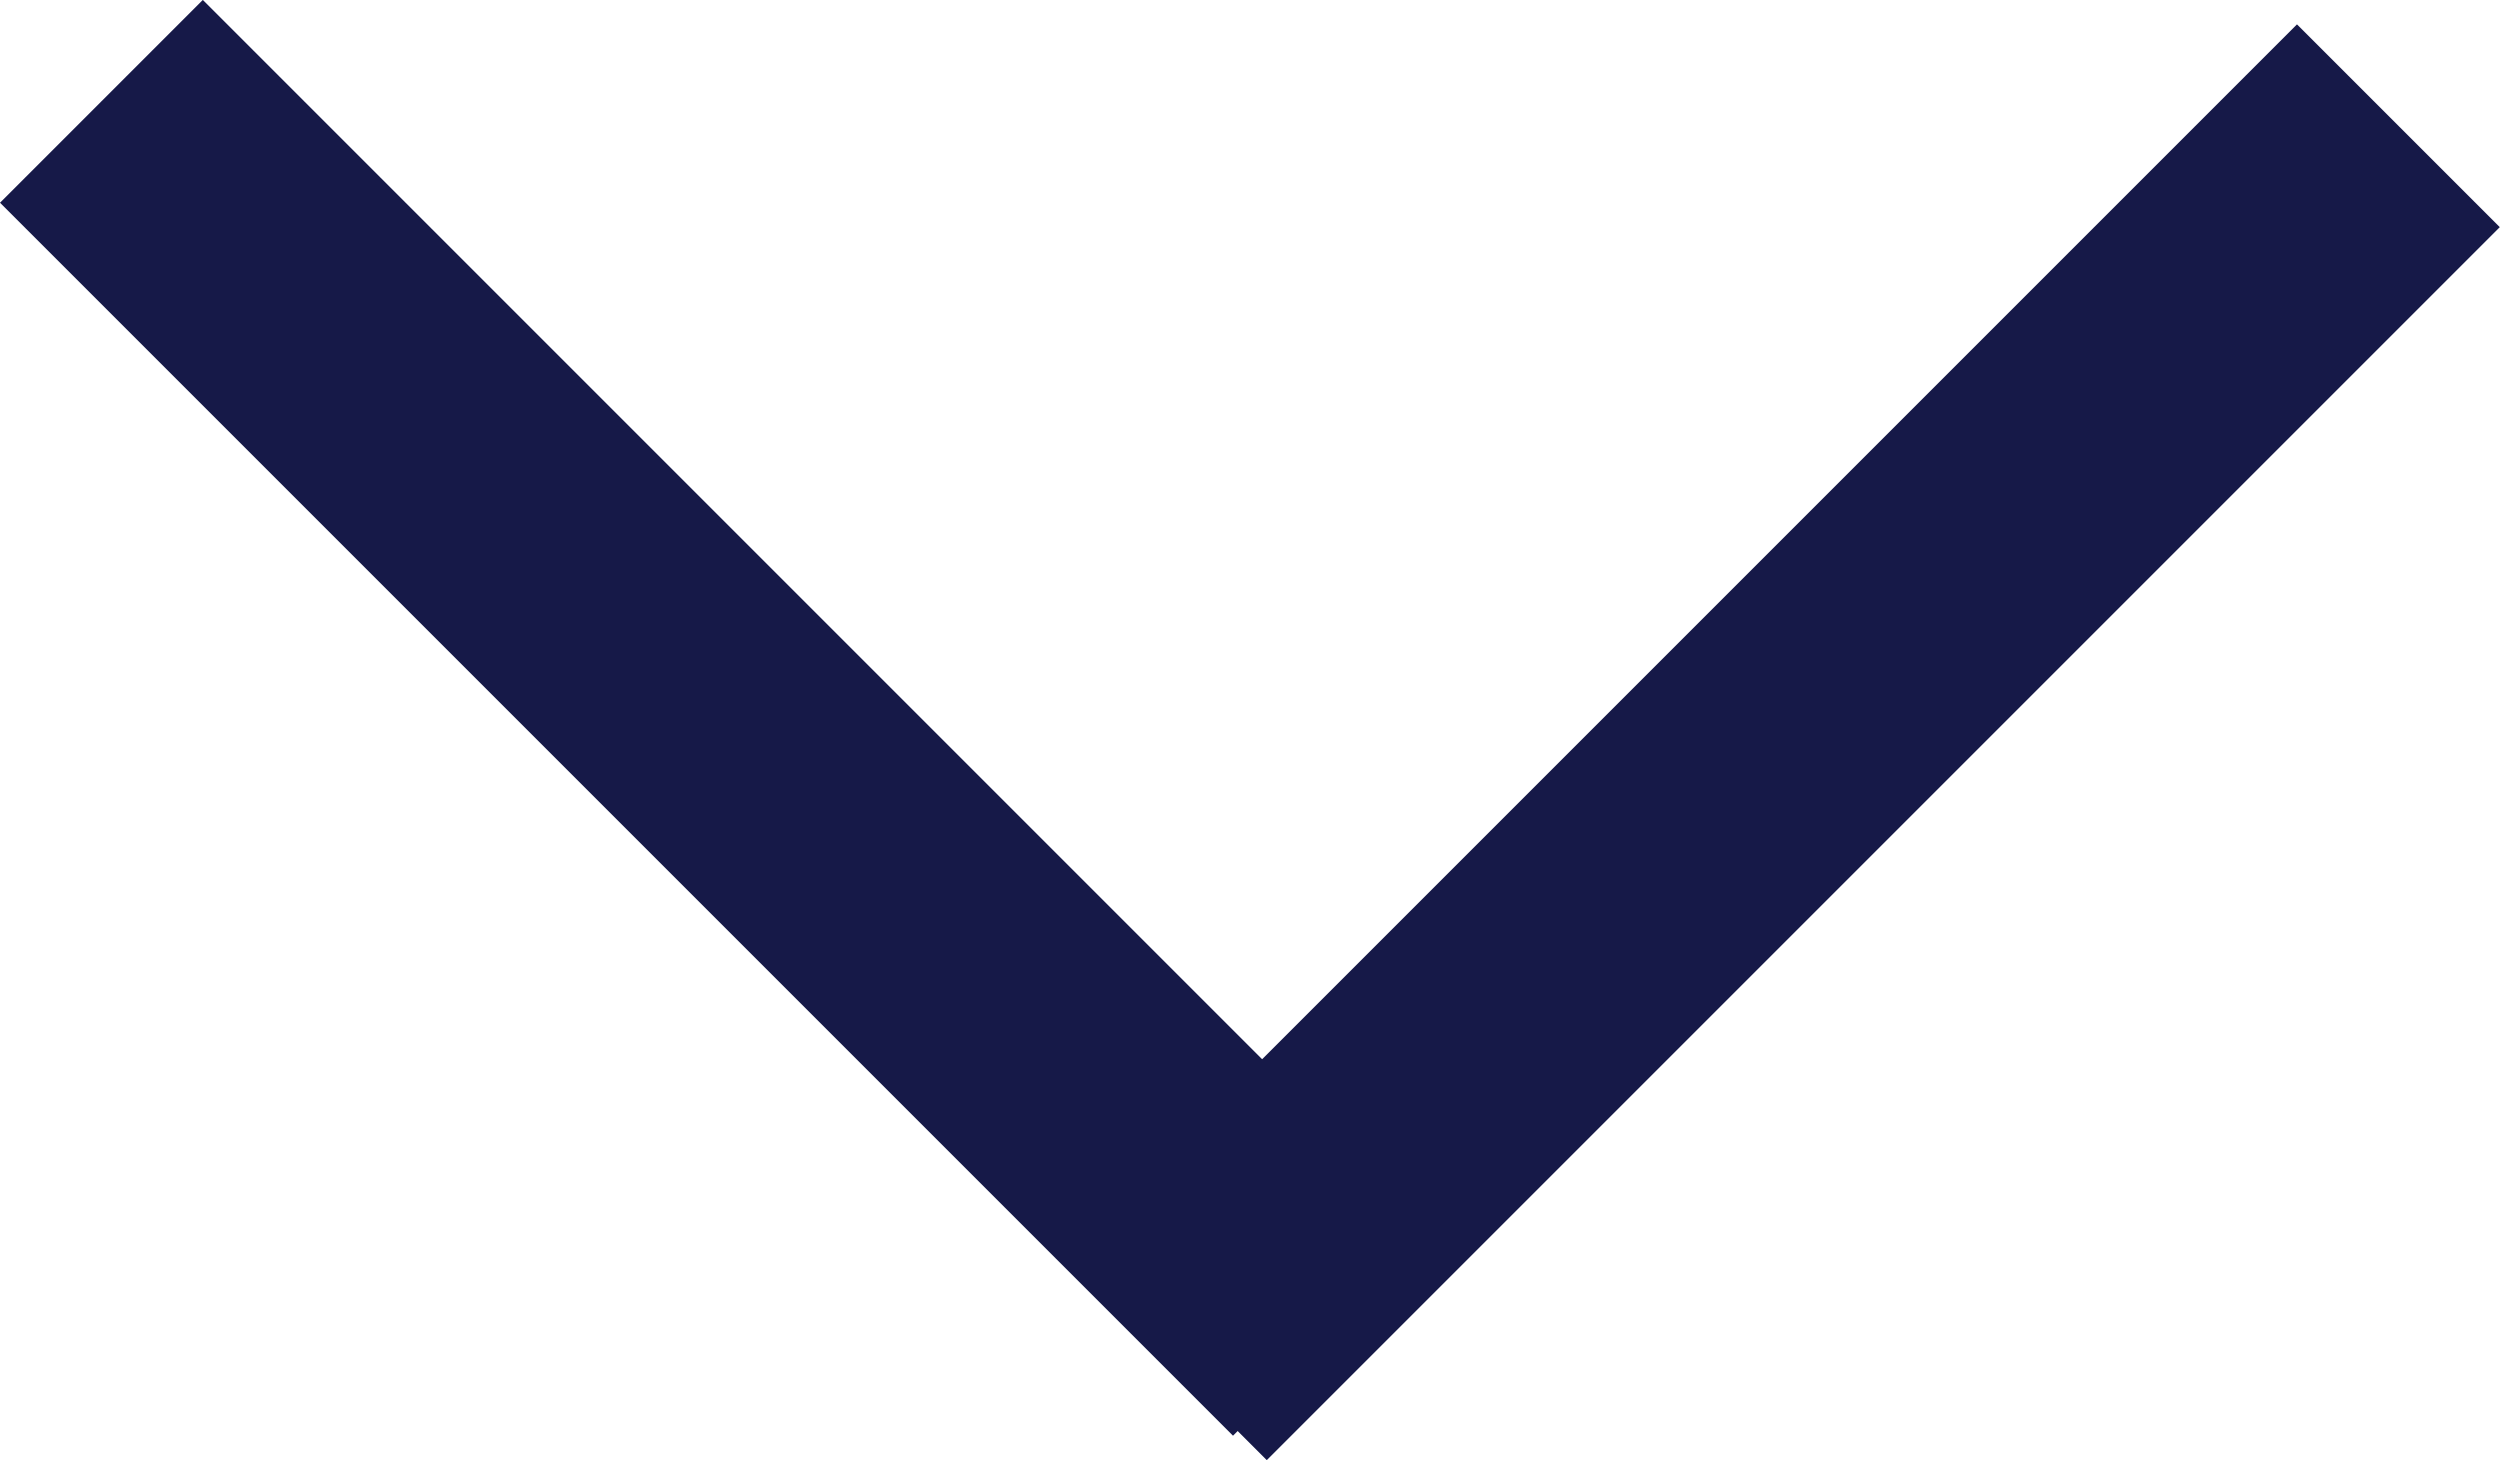
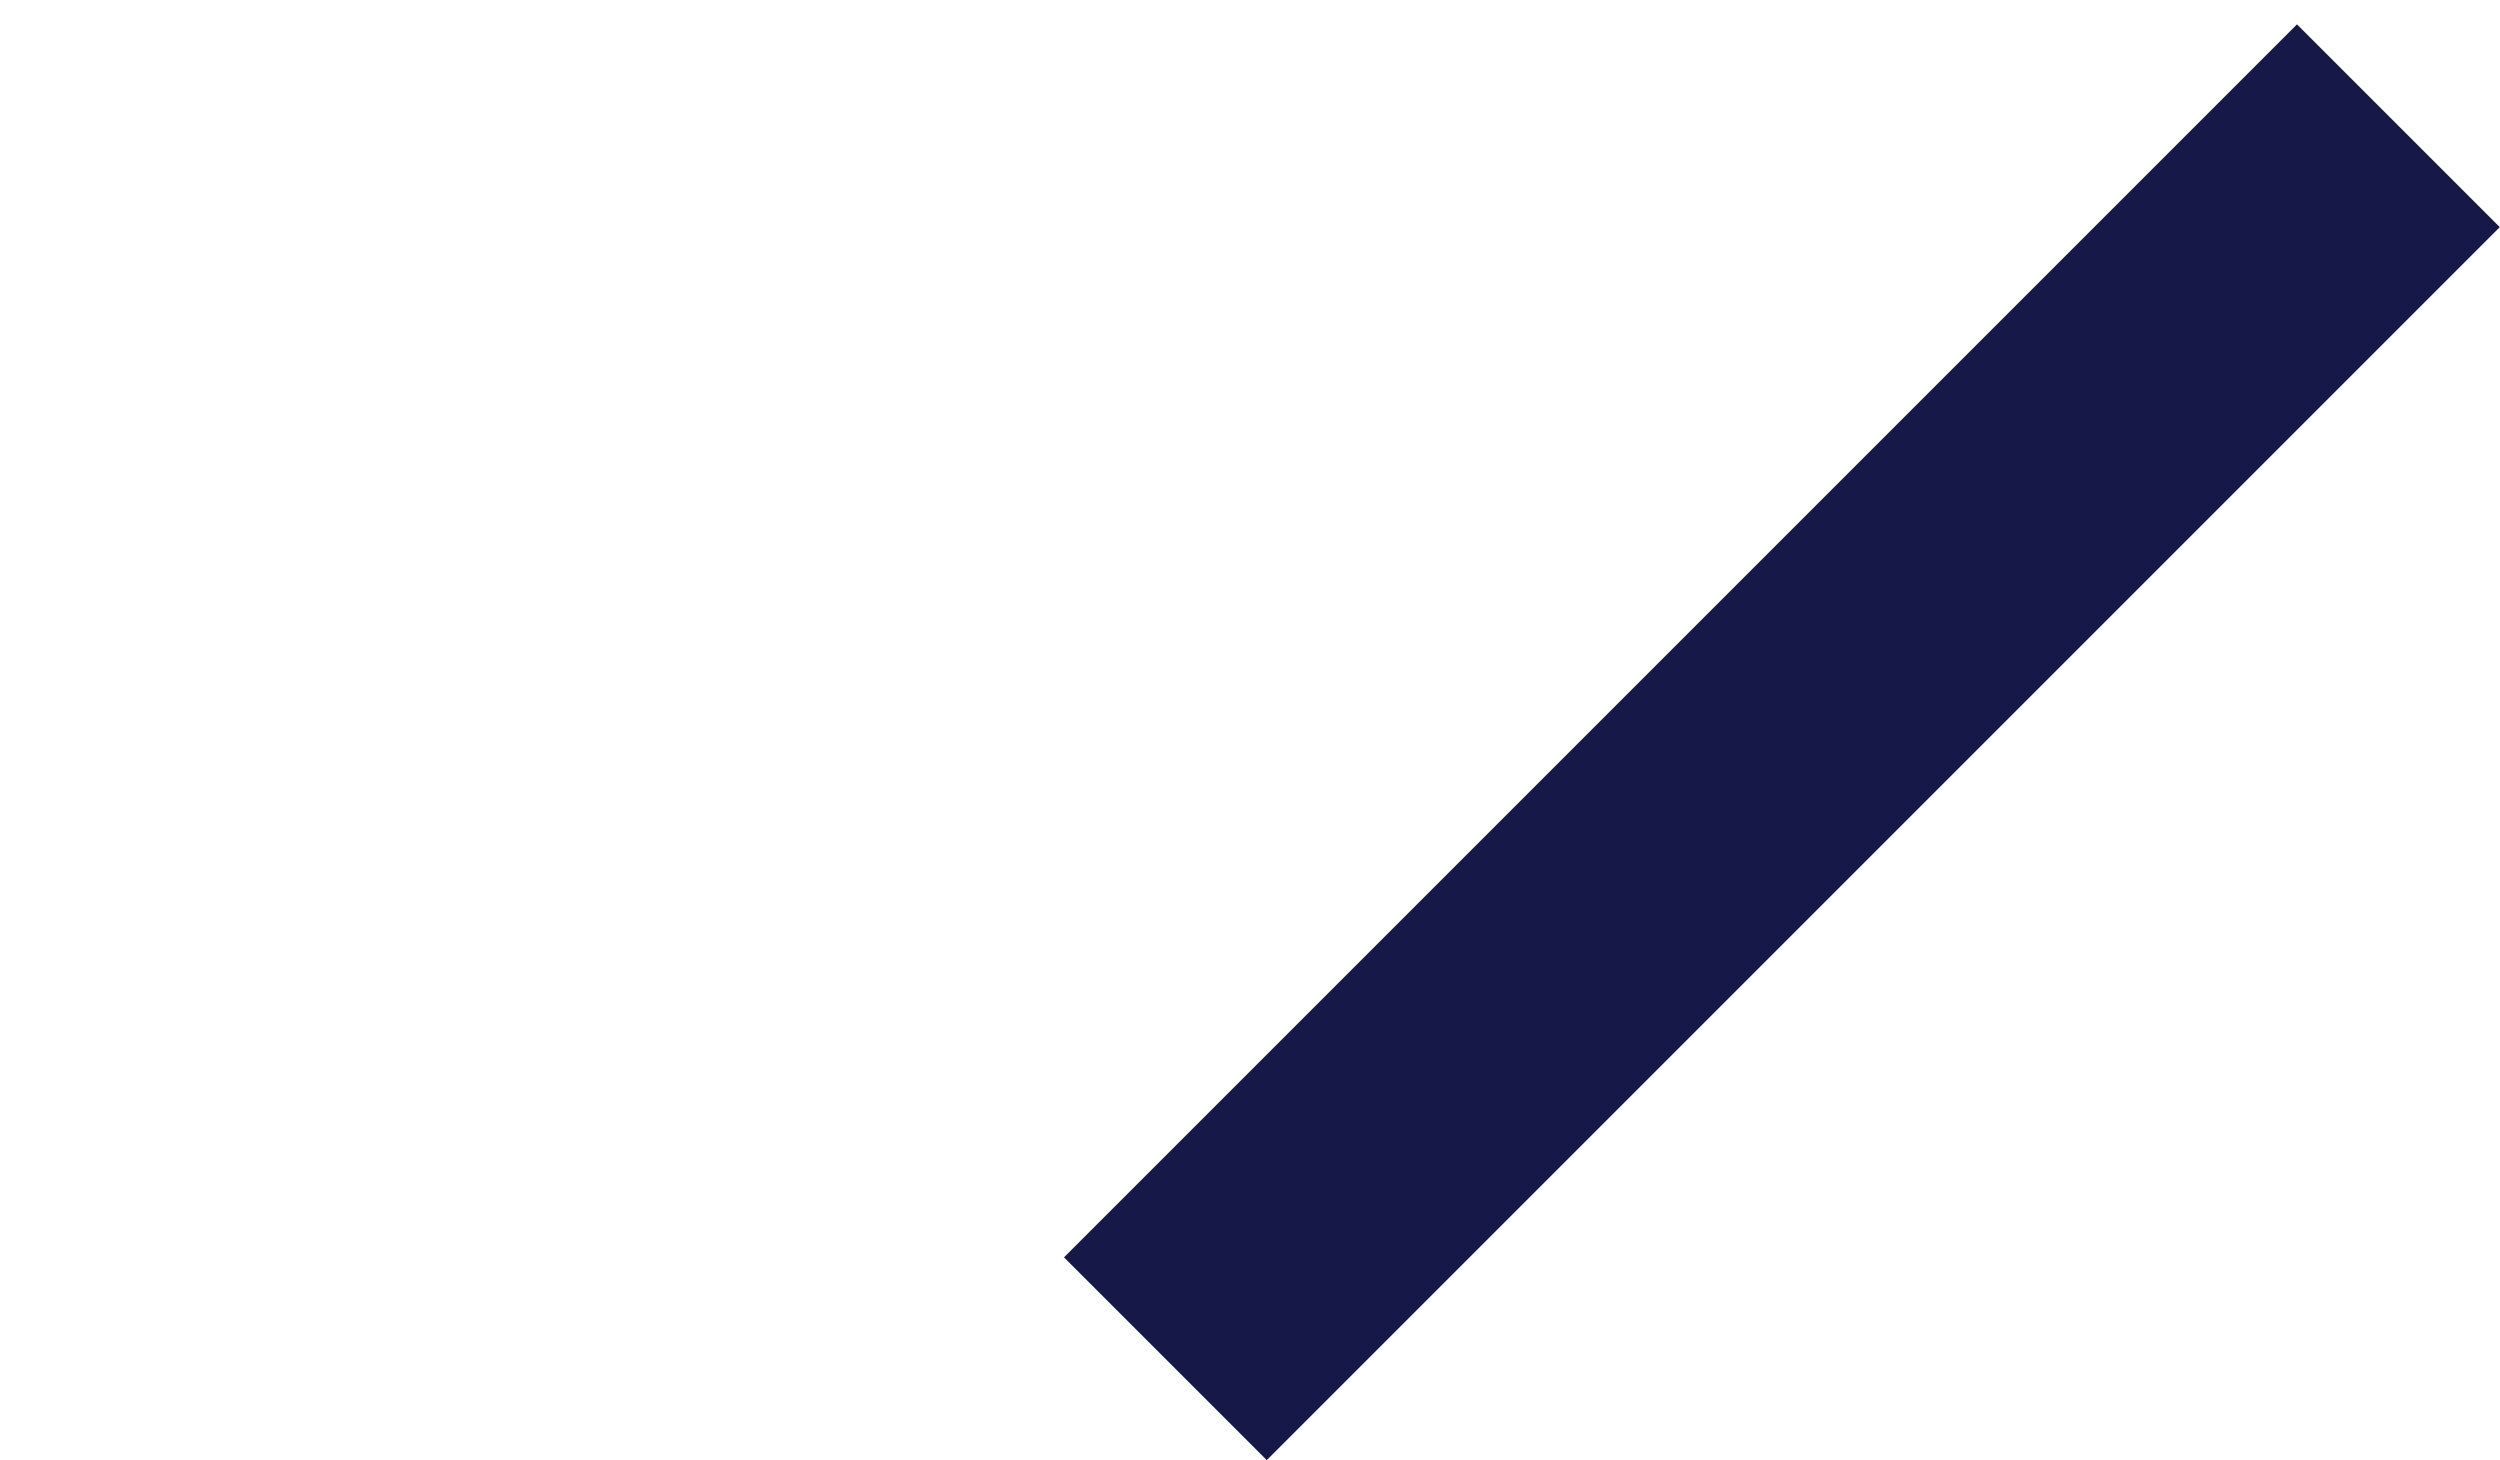
<svg xmlns="http://www.w3.org/2000/svg" height="10.131" viewBox="0 0 17.344 10.131" width="17.344">
  <g fill="#161948" stroke="#161948" stroke-width=".5">
    <path d="m0 0h11.599v1.49h-11.599z" transform="matrix(.707 -.707 .707 .707 7.735 8.723)" />
-     <path d="m0 0h11.599v1.49h-11.599z" transform="matrix(.707 .707 -.707 .707 1.407 .353)" />
  </g>
</svg>